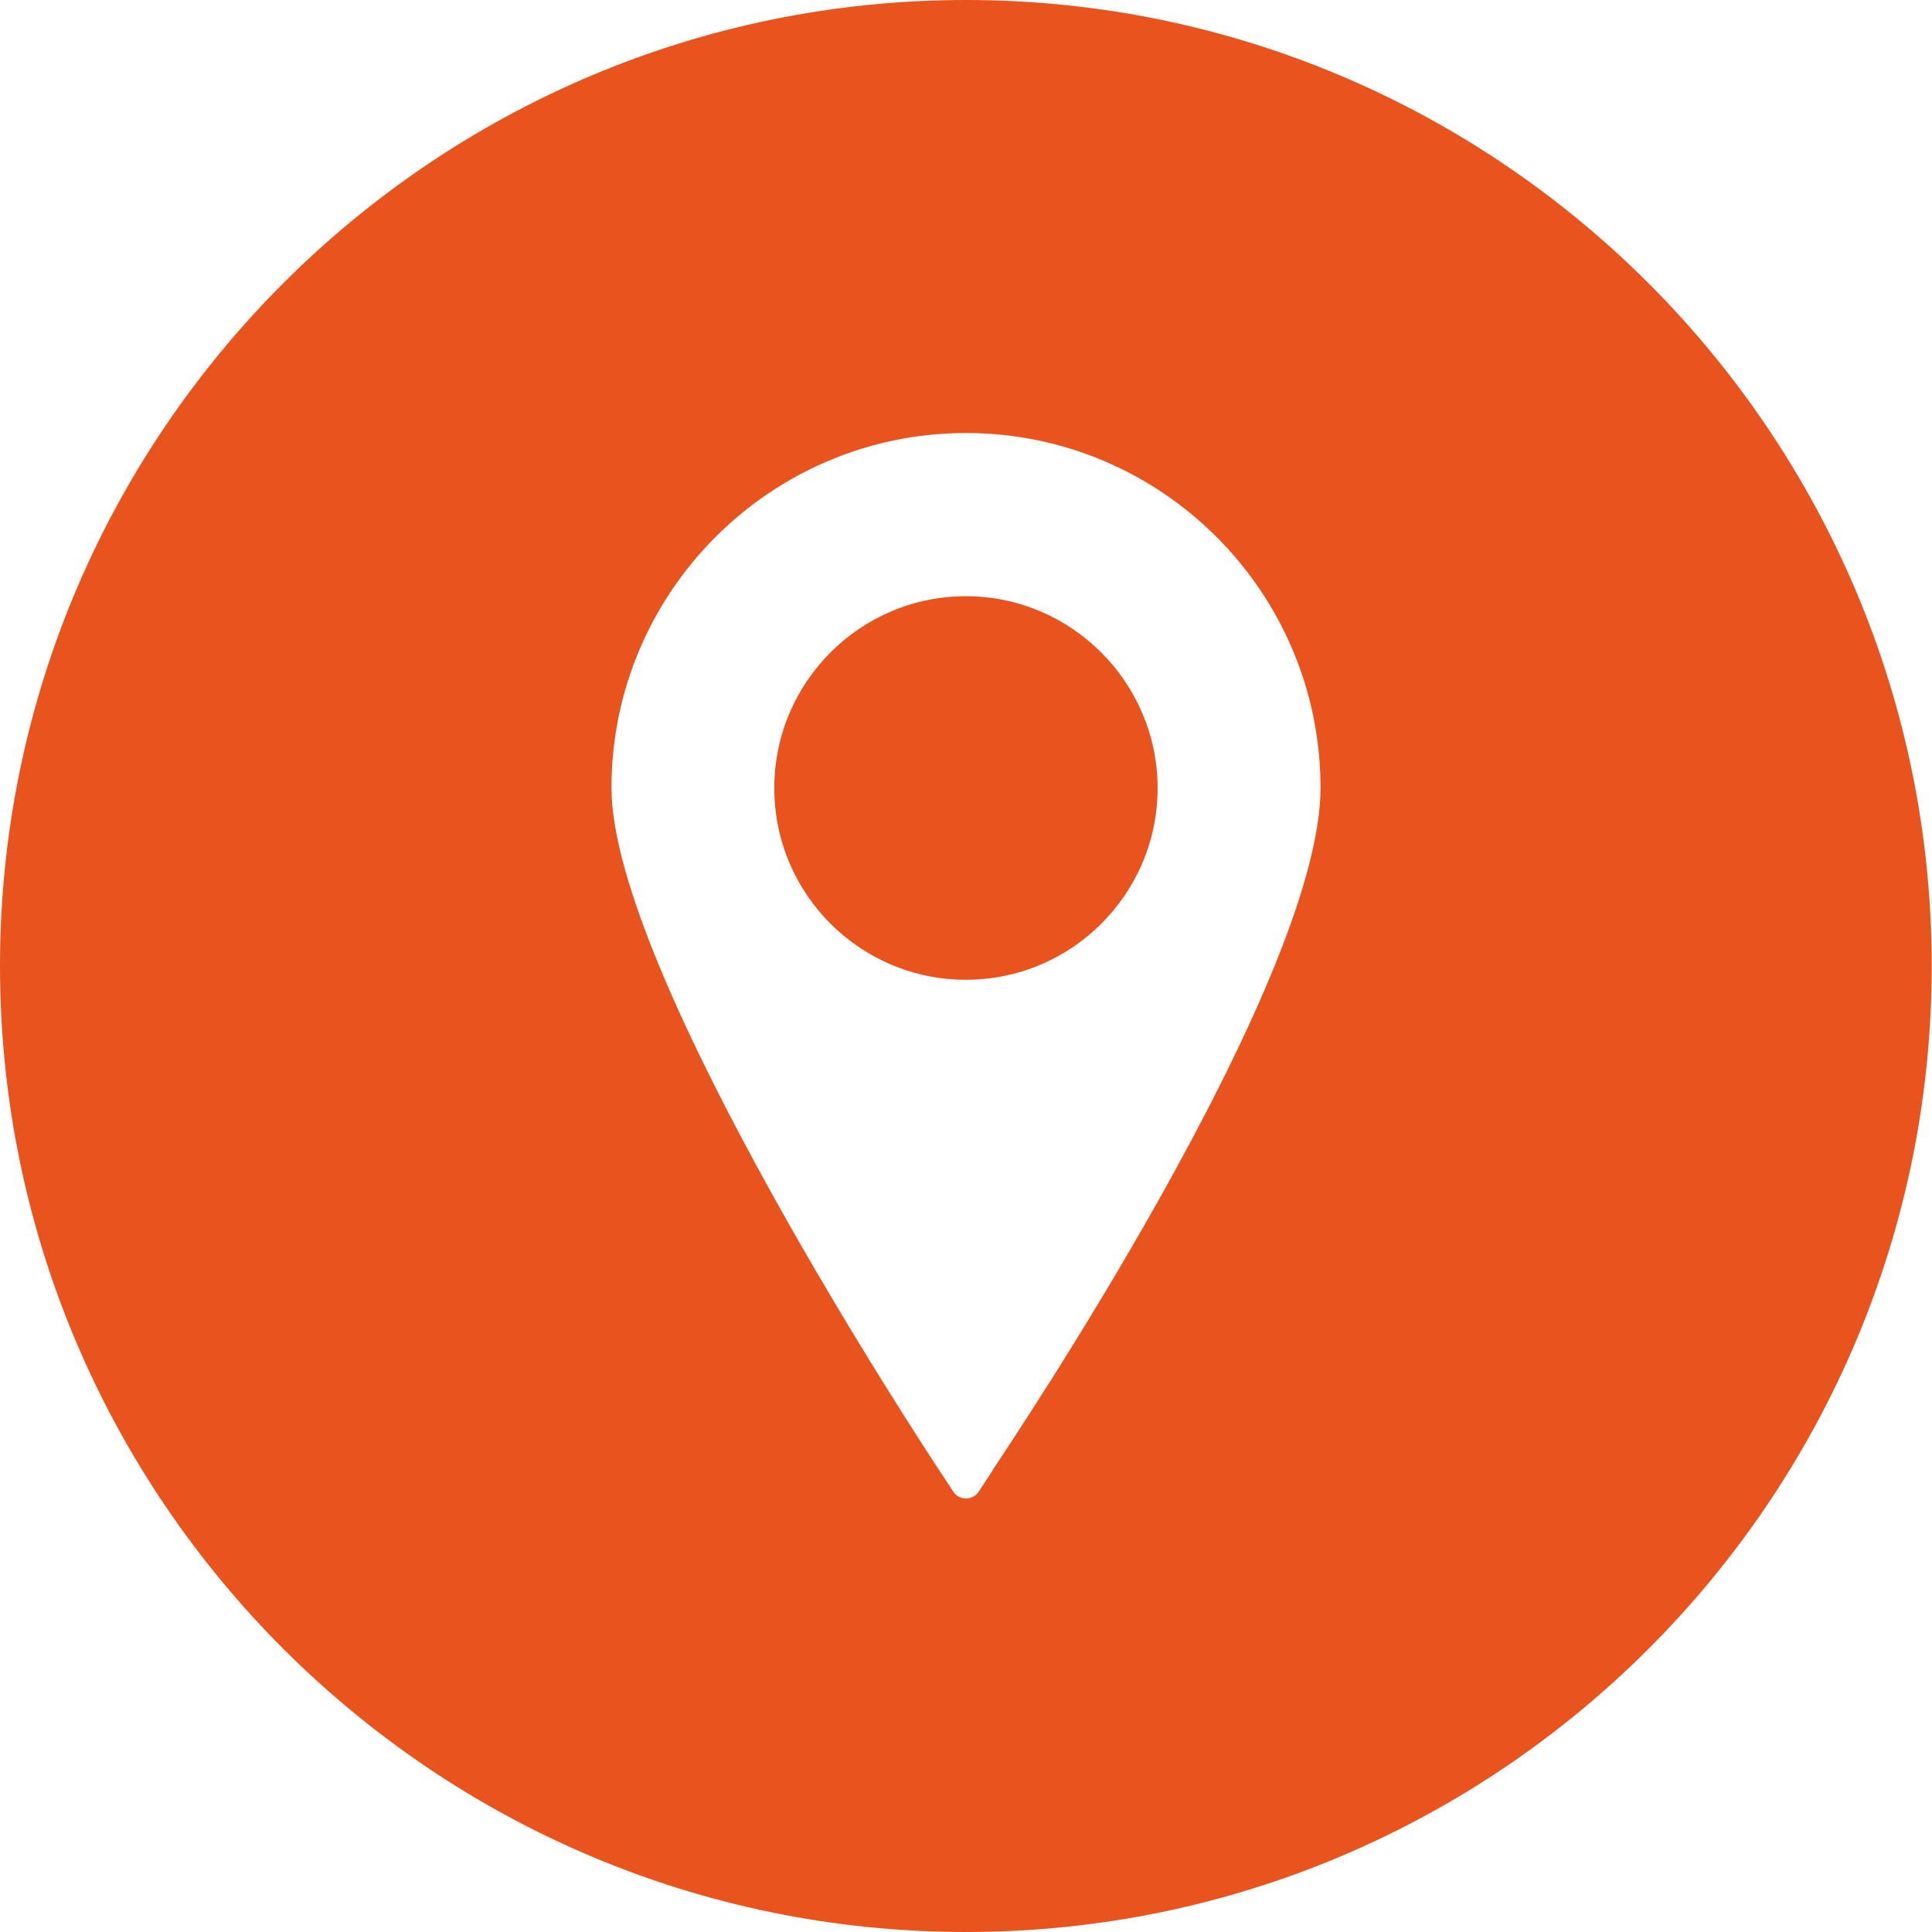
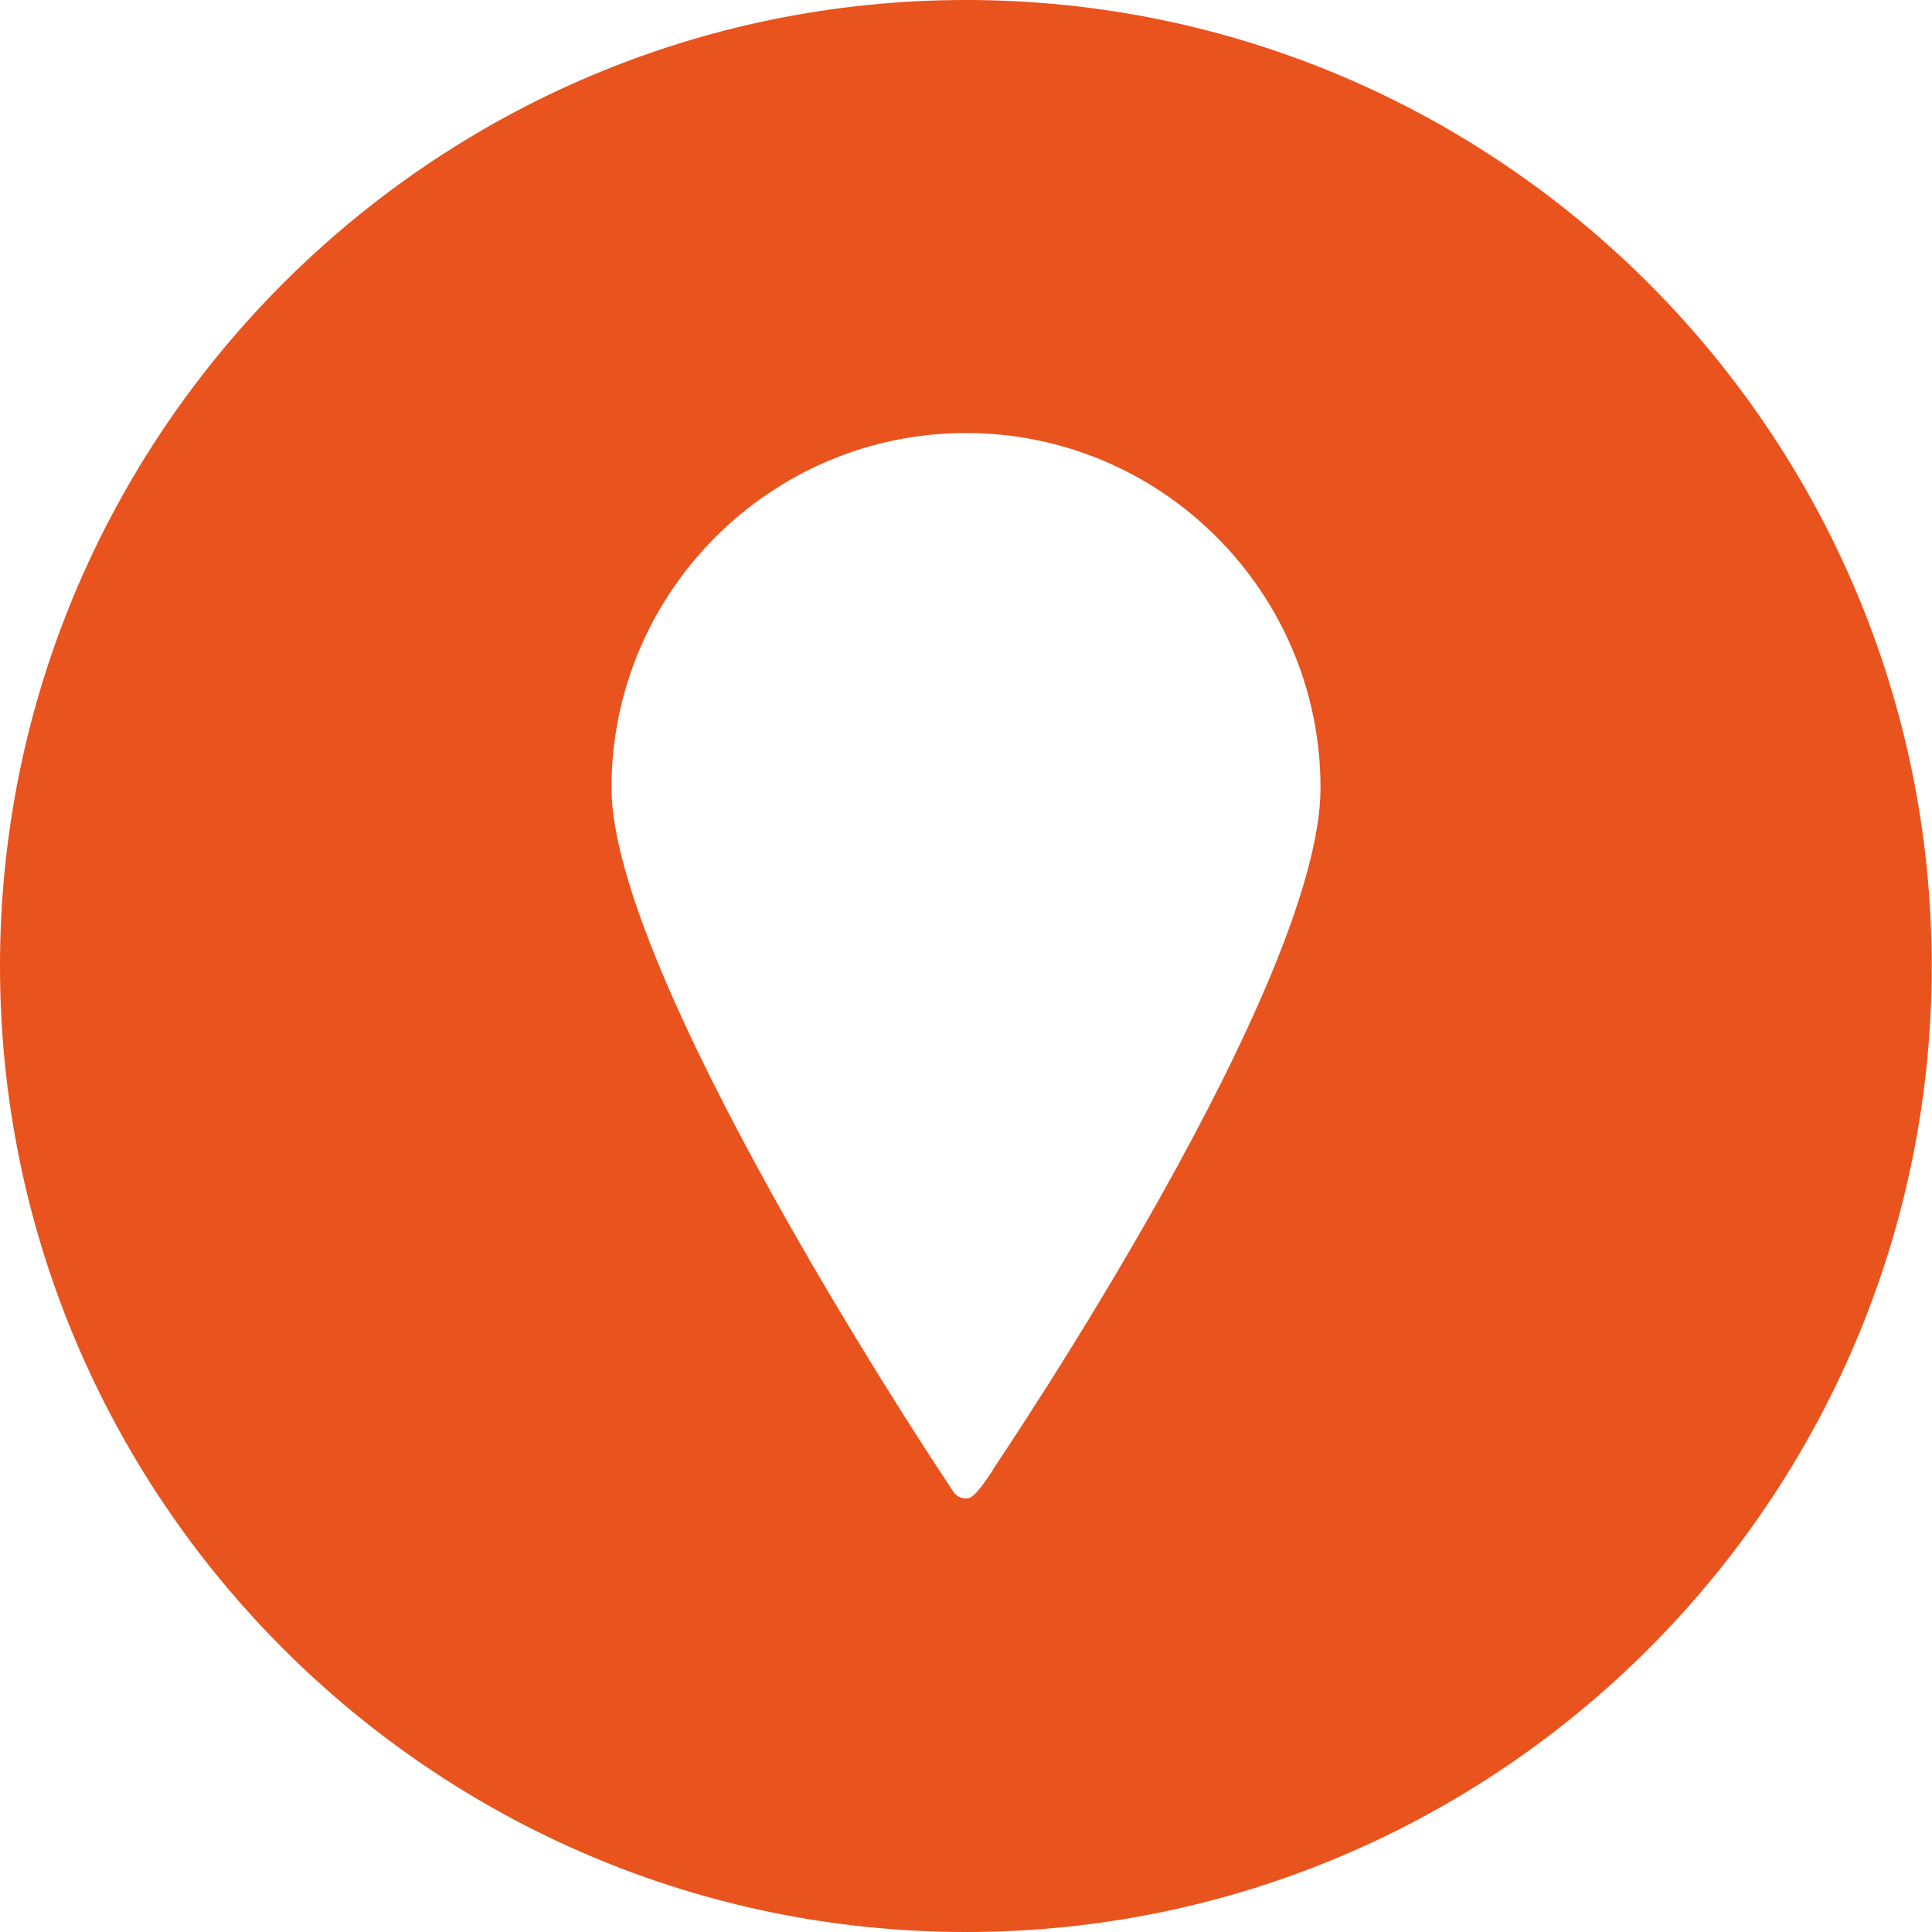
<svg xmlns="http://www.w3.org/2000/svg" width="40" height="40" viewBox="0 0 40 40" fill="none">
-   <path d="M19.999 12.344C17.811 12.344 16.031 14.123 16.031 16.317C16.031 18.512 17.811 20.285 19.999 20.285C22.188 20.285 23.967 18.506 23.967 16.317C23.967 14.129 22.181 12.344 19.999 12.344Z" fill="#E9531D" />
-   <path d="M20 0C8.971 0 0 8.971 0 20C0 31.029 8.971 40 20 40C31.029 40 39.994 31.029 39.994 20C39.994 8.971 31.023 0 20 0ZM20.558 30.434L20.26 30.887C20.205 30.973 20.105 31.023 20 31.023C19.895 31.023 19.795 30.973 19.74 30.887L19.442 30.434C19.169 30.019 12.66 20.149 12.66 16.311C12.66 12.263 15.952 8.965 20 8.965C24.048 8.965 27.34 12.257 27.34 16.311C27.34 20.366 20.831 30.012 20.552 30.434H20.558Z" fill="#E9531D" />
+   <path d="M20 0C8.971 0 0 8.971 0 20C0 31.029 8.971 40 20 40C31.029 40 39.994 31.029 39.994 20C39.994 8.971 31.023 0 20 0ZM20.558 30.434C20.205 30.973 20.105 31.023 20 31.023C19.895 31.023 19.795 30.973 19.74 30.887L19.442 30.434C19.169 30.019 12.66 20.149 12.66 16.311C12.66 12.263 15.952 8.965 20 8.965C24.048 8.965 27.34 12.257 27.34 16.311C27.34 20.366 20.831 30.012 20.552 30.434H20.558Z" fill="#E9531D" />
</svg>